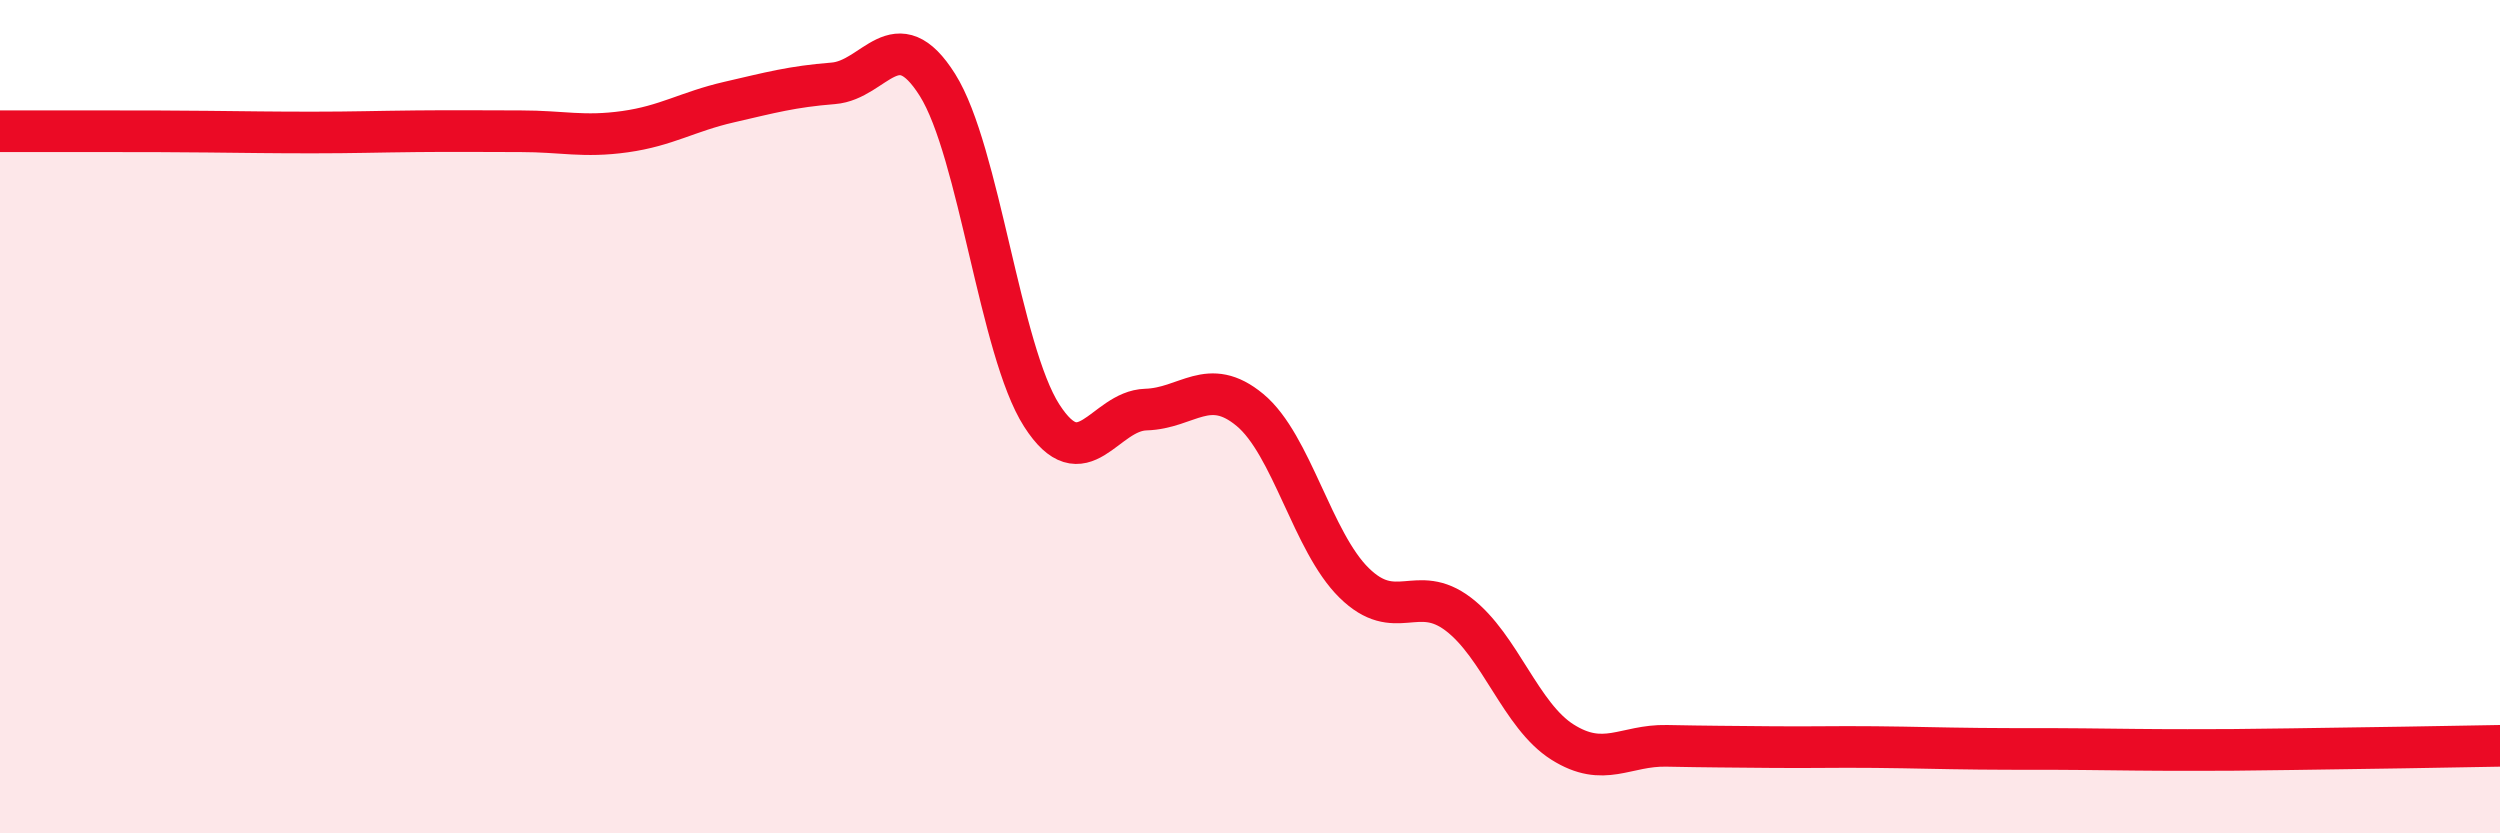
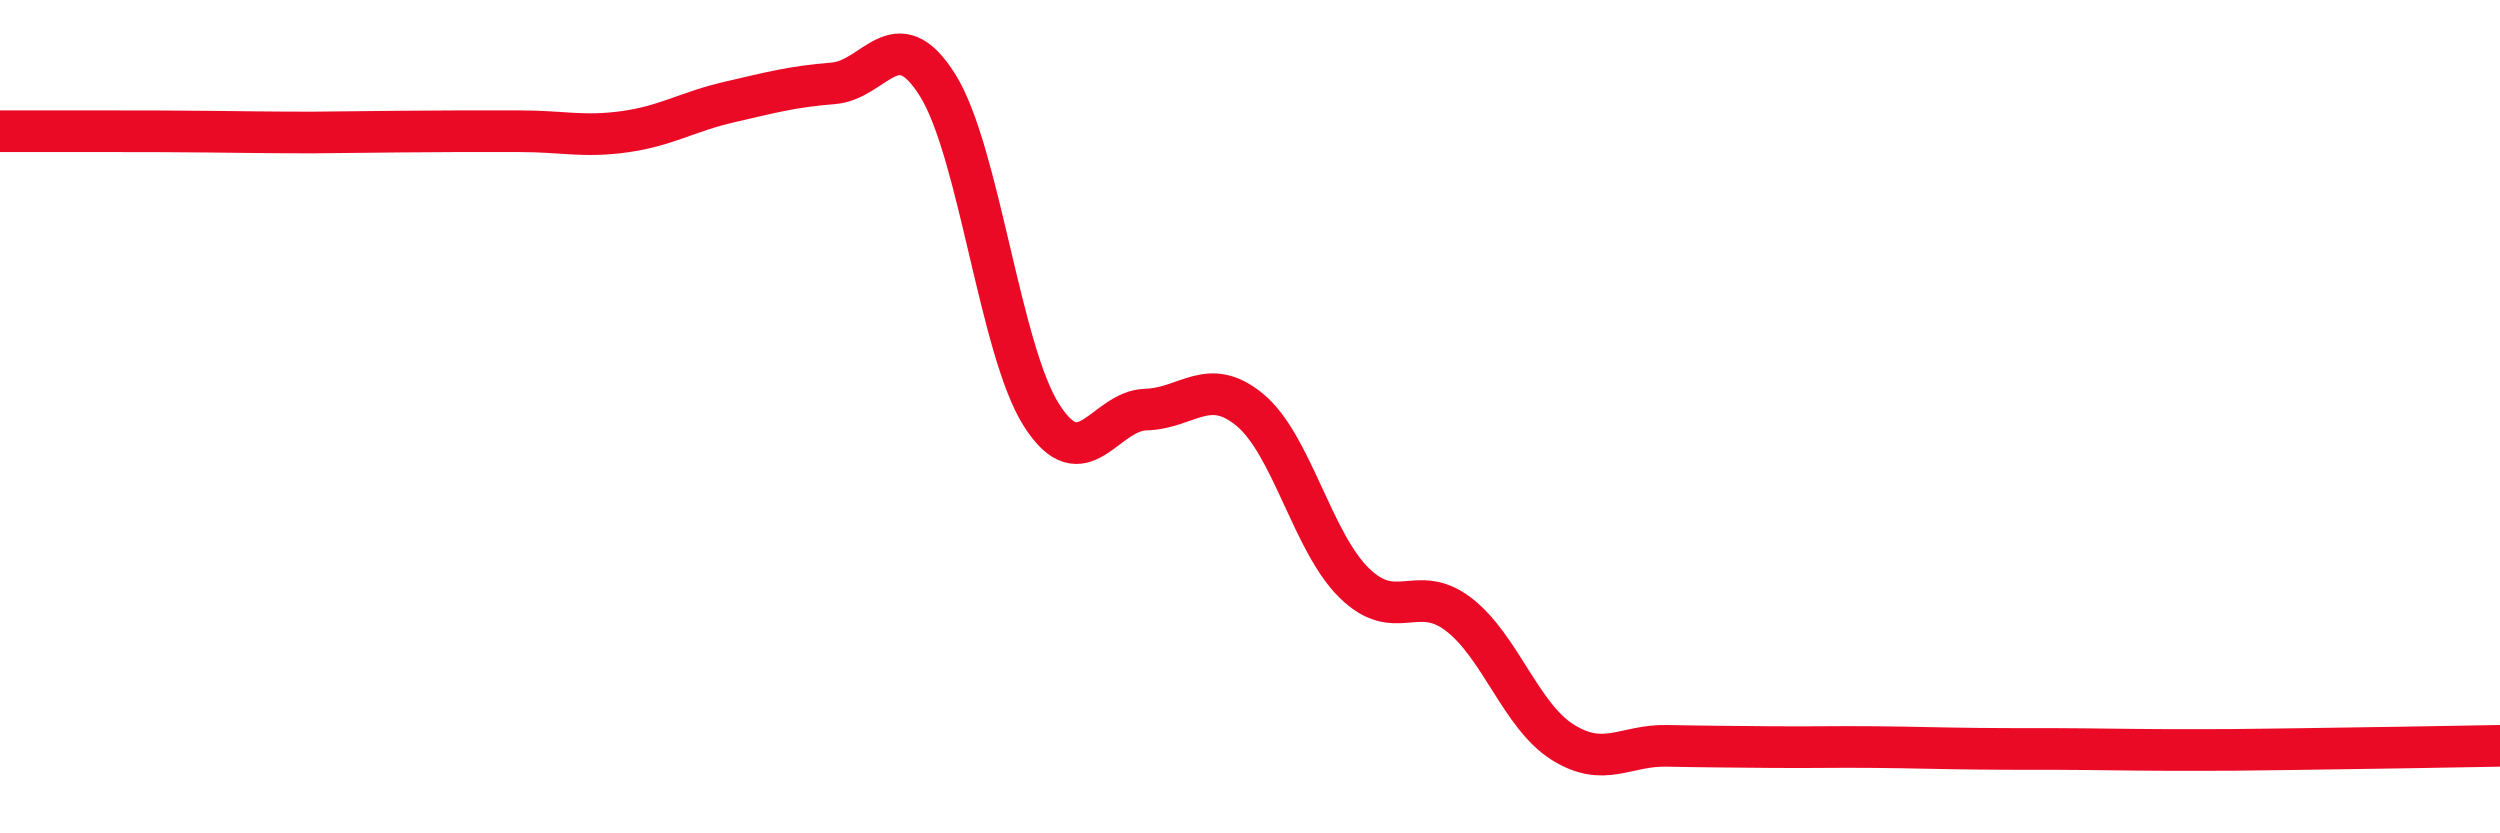
<svg xmlns="http://www.w3.org/2000/svg" width="60" height="20" viewBox="0 0 60 20">
-   <path d="M 0,3.15 C 0.5,3.15 1.5,3.15 2.5,3.15 C 3.5,3.15 4,3.15 5,3.16 C 6,3.17 6.5,3.18 7.5,3.18 C 8.5,3.18 9,3.16 10,3.15 C 11,3.14 11.5,3.15 12.5,3.15 C 13.5,3.15 14,3.3 15,3.16 C 16,3.02 16.5,2.68 17.5,2.45 C 18.5,2.22 19,2.08 20,2 C 21,1.92 21.5,0.45 22.5,2.04 C 23.5,3.63 24,8.41 25,9.97 C 26,11.53 26.5,9.86 27.5,9.83 C 28.5,9.8 29,9.01 30,9.84 C 31,10.67 31.5,13.01 32.5,13.99 C 33.5,14.97 34,13.98 35,14.74 C 36,15.5 36.5,17.18 37.5,17.81 C 38.5,18.44 39,17.88 40,17.9 C 41,17.92 41.5,17.92 42.5,17.93 C 43.5,17.94 44,17.92 45,17.93 C 46,17.94 46.5,17.96 47.5,17.97 C 48.5,17.98 49,17.97 50,17.98 C 51,17.99 51.5,18 52.5,18 C 53.5,18 53.5,18 55,17.98 C 56.5,17.96 59,17.92 60,17.9L60 20L0 20Z" fill="#EB0A25" opacity="0.1" stroke-linecap="round" stroke-linejoin="round" />
-   <path d="M 0,3.15 C 0.5,3.15 1.5,3.15 2.5,3.15 C 3.5,3.15 4,3.15 5,3.16 C 6,3.17 6.5,3.18 7.5,3.18 C 8.5,3.18 9,3.16 10,3.15 C 11,3.14 11.5,3.15 12.5,3.15 C 13.5,3.15 14,3.3 15,3.16 C 16,3.02 16.5,2.68 17.5,2.45 C 18.5,2.22 19,2.08 20,2 C 21,1.92 21.5,0.45 22.5,2.04 C 23.5,3.63 24,8.41 25,9.97 C 26,11.53 26.5,9.86 27.5,9.83 C 28.5,9.8 29,9.01 30,9.84 C 31,10.67 31.5,13.01 32.5,13.99 C 33.5,14.97 34,13.98 35,14.74 C 36,15.5 36.5,17.18 37.5,17.81 C 38.5,18.44 39,17.88 40,17.9 C 41,17.92 41.5,17.92 42.5,17.93 C 43.5,17.94 44,17.92 45,17.93 C 46,17.94 46.5,17.96 47.5,17.97 C 48.5,17.98 49,17.97 50,17.98 C 51,17.99 51.5,18 52.5,18 C 53.5,18 53.5,18 55,17.98 C 56.5,17.96 59,17.92 60,17.9" stroke="#EB0A25" stroke-width="1" fill="none" stroke-linecap="round" stroke-linejoin="round" />
+   <path d="M 0,3.15 C 0.5,3.15 1.5,3.15 2.5,3.15 C 3.5,3.15 4,3.15 5,3.16 C 6,3.17 6.5,3.18 7.5,3.18 C 11,3.14 11.5,3.15 12.5,3.15 C 13.5,3.15 14,3.3 15,3.16 C 16,3.02 16.5,2.68 17.5,2.45 C 18.5,2.22 19,2.08 20,2 C 21,1.92 21.5,0.45 22.5,2.04 C 23.5,3.63 24,8.41 25,9.97 C 26,11.53 26.5,9.86 27.5,9.83 C 28.5,9.8 29,9.01 30,9.84 C 31,10.67 31.5,13.01 32.5,13.99 C 33.5,14.97 34,13.98 35,14.74 C 36,15.5 36.5,17.18 37.5,17.81 C 38.5,18.44 39,17.88 40,17.9 C 41,17.92 41.5,17.92 42.5,17.93 C 43.5,17.94 44,17.92 45,17.93 C 46,17.94 46.5,17.96 47.5,17.97 C 48.5,17.98 49,17.97 50,17.98 C 51,17.99 51.5,18 52.5,18 C 53.5,18 53.5,18 55,17.98 C 56.5,17.96 59,17.92 60,17.9" stroke="#EB0A25" stroke-width="1" fill="none" stroke-linecap="round" stroke-linejoin="round" />
</svg>